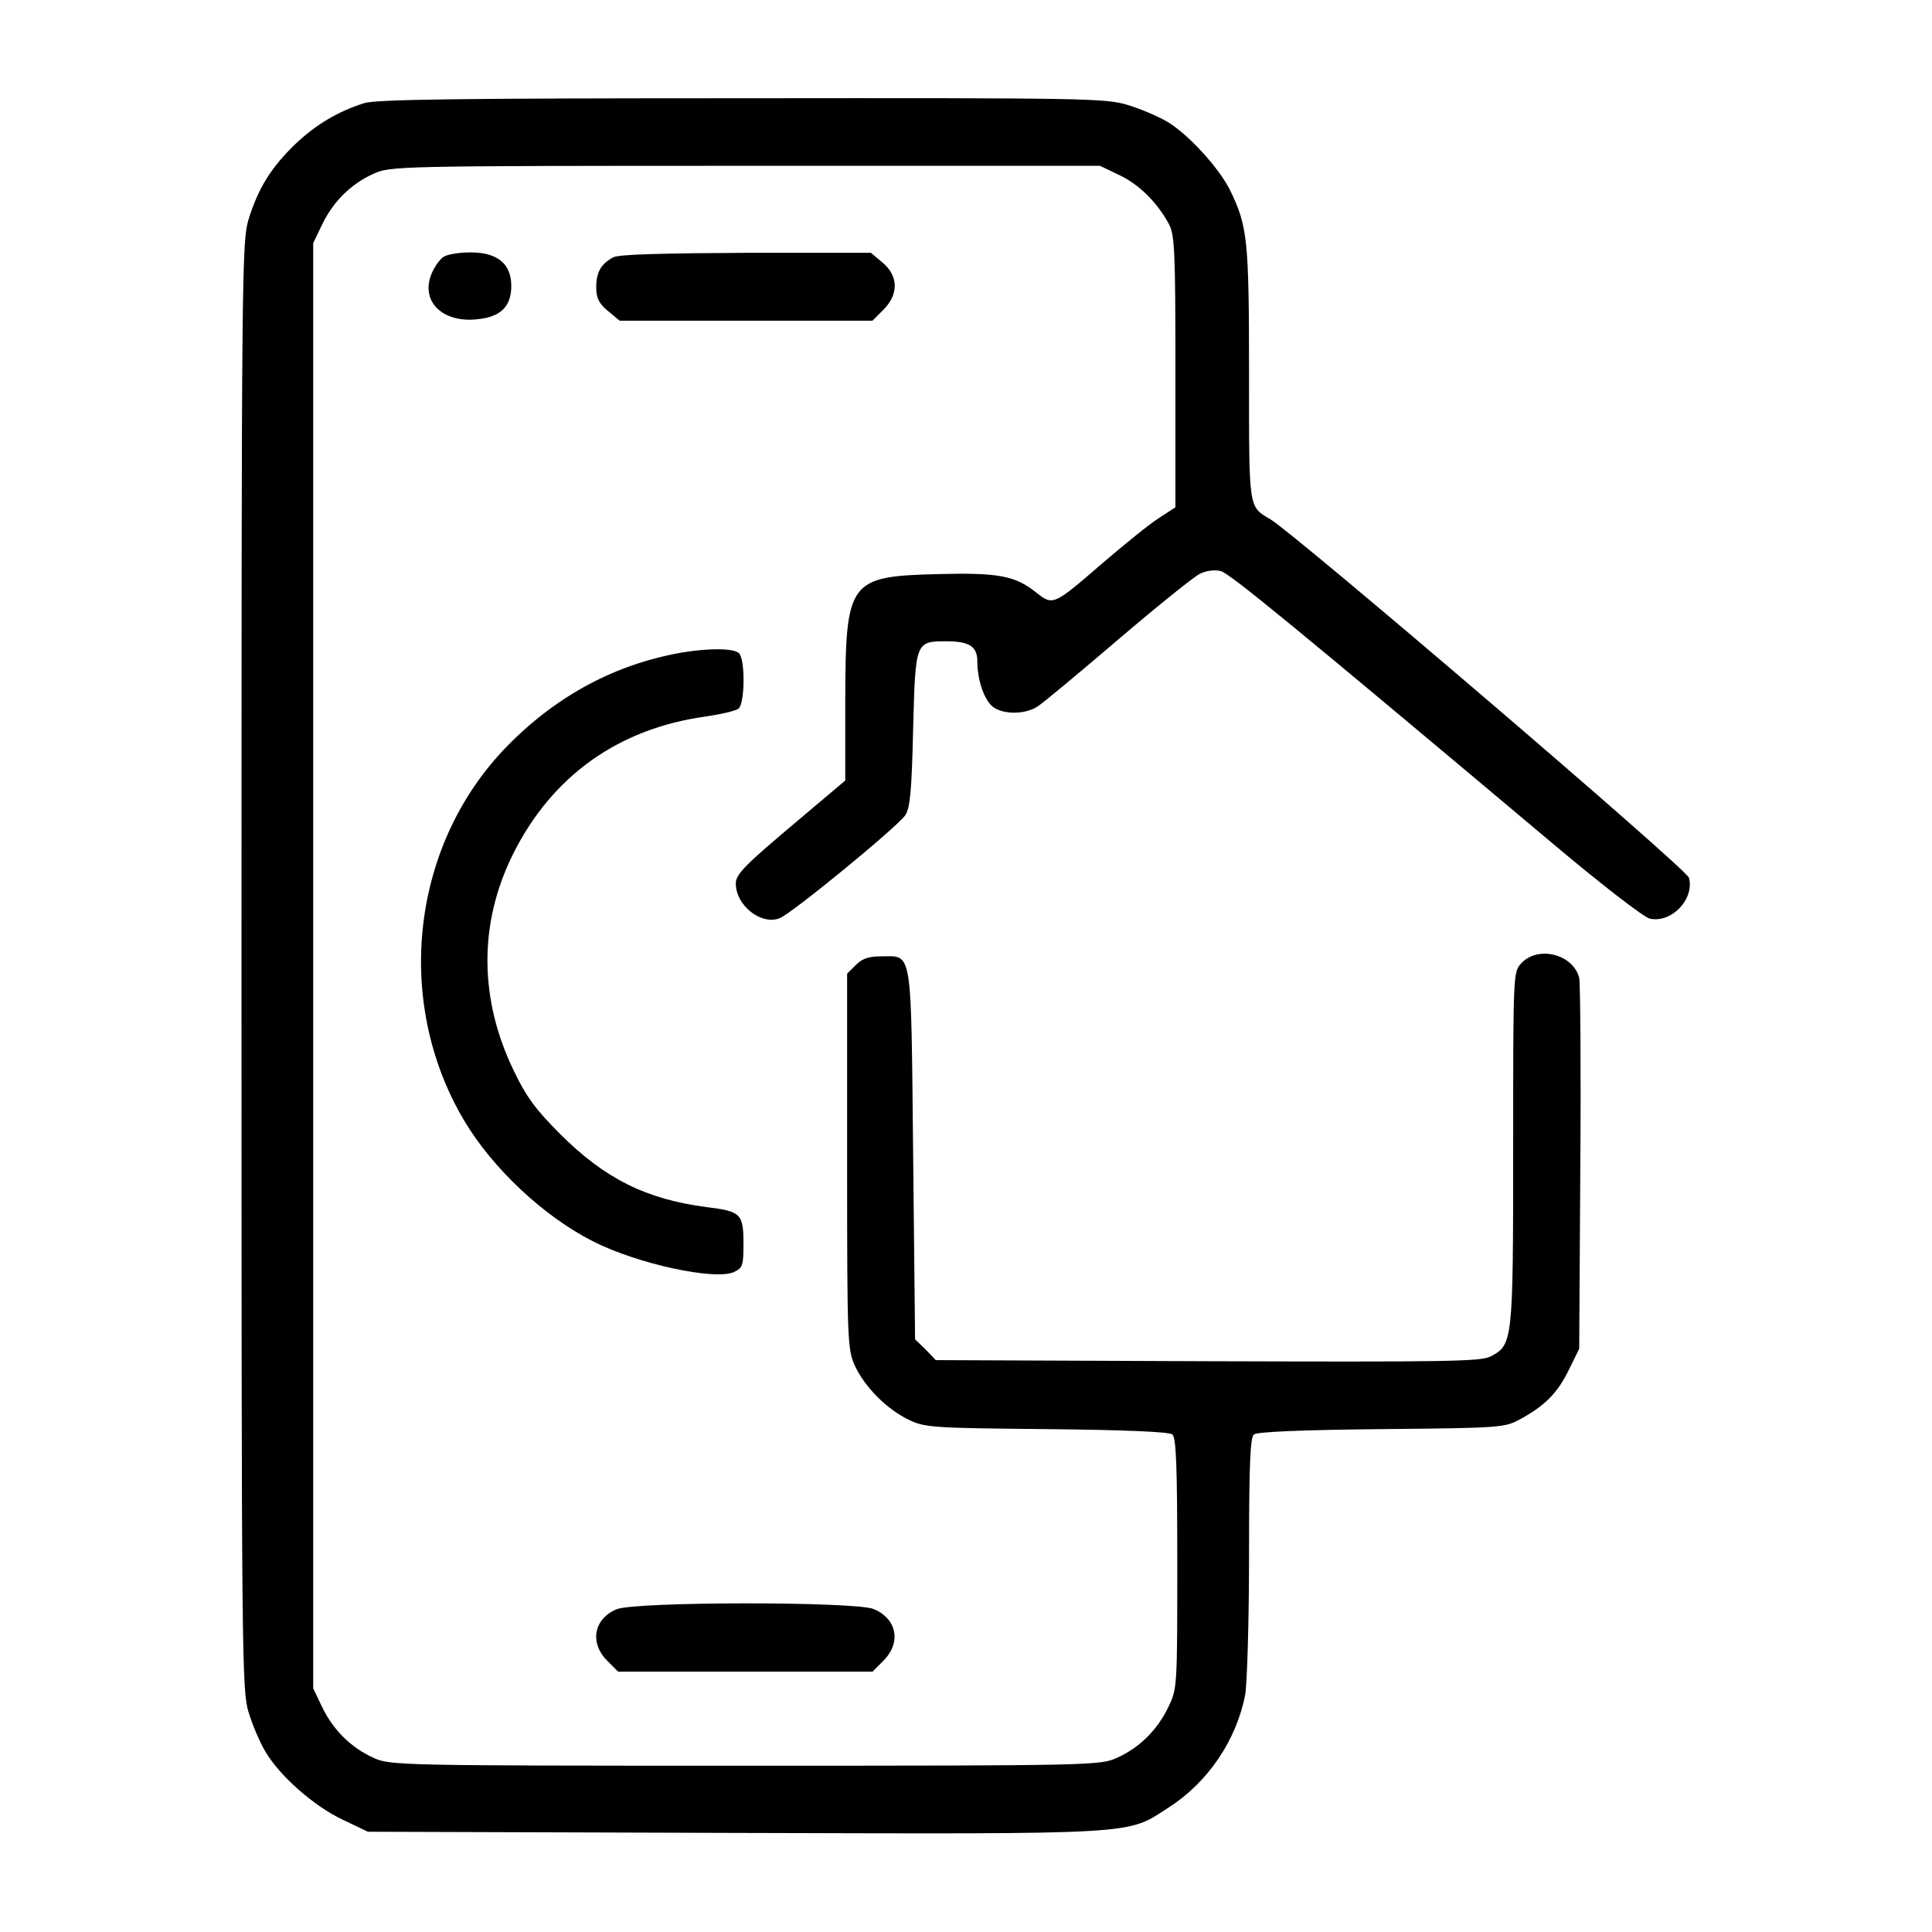
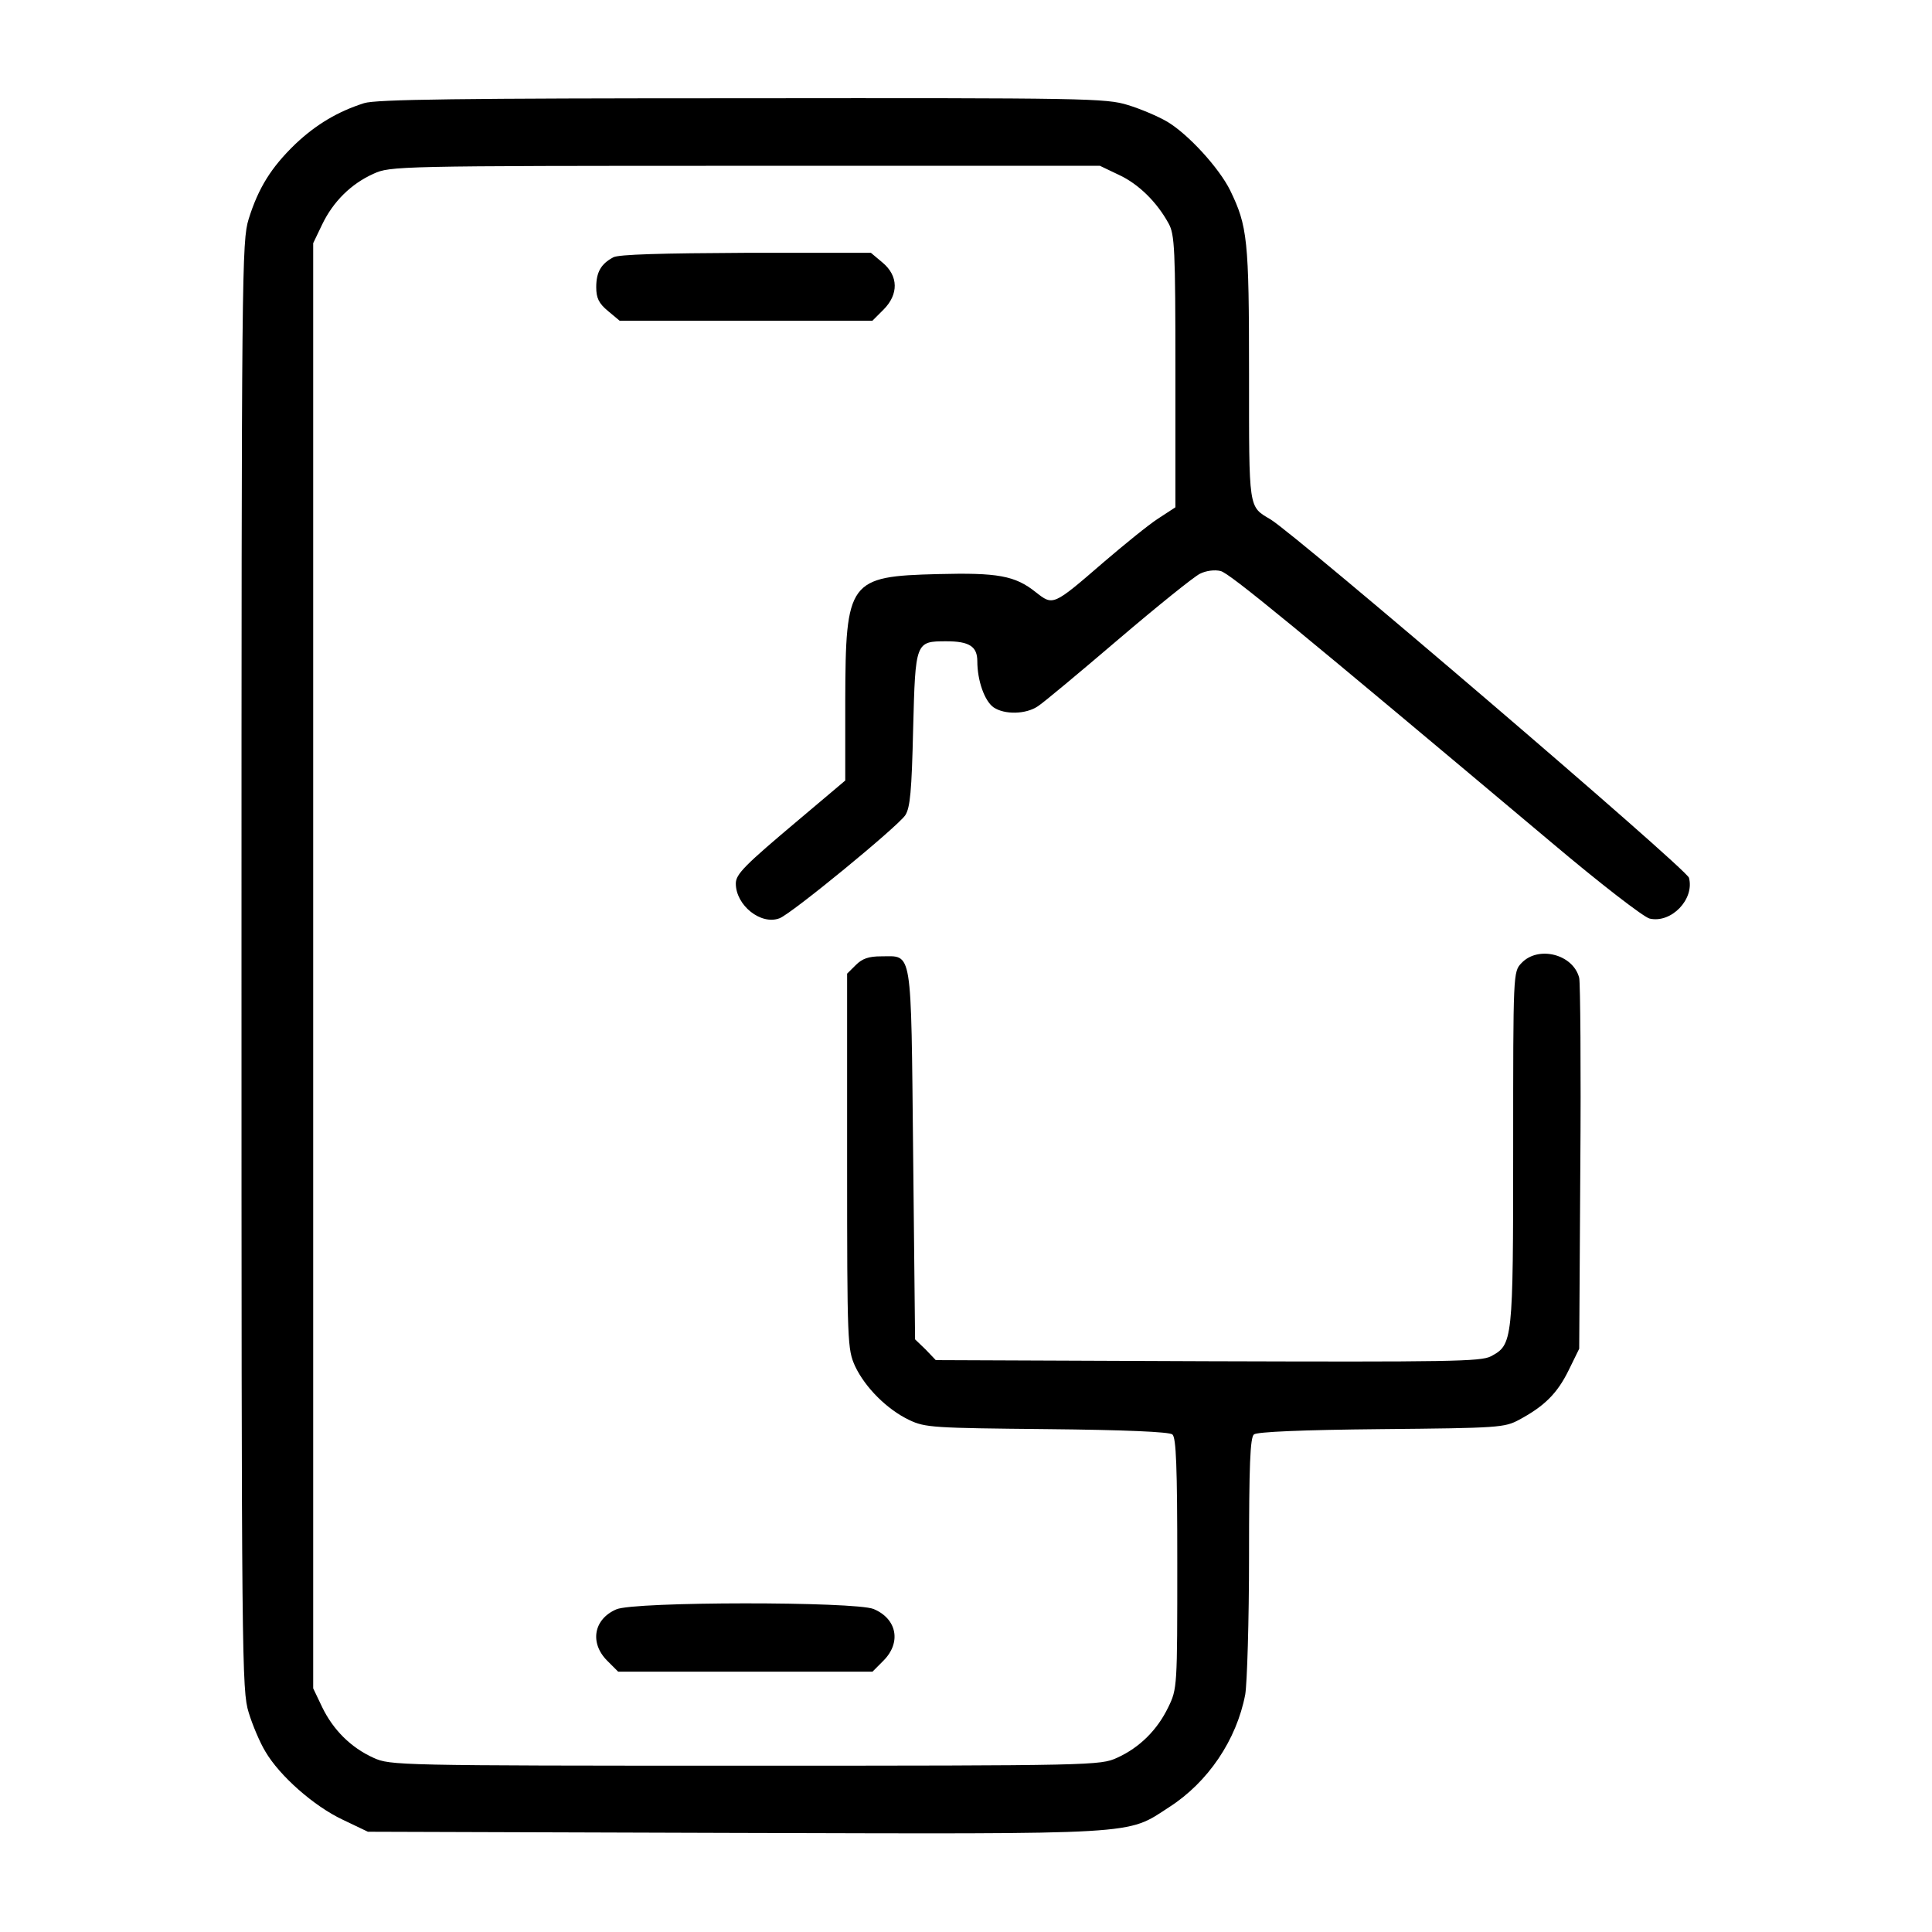
<svg xmlns="http://www.w3.org/2000/svg" width="28" height="28" viewBox="0 0 28 28" fill="none">
  <path d="M5.277 1.495C4.9 1.615 4.583 1.801 4.277 2.091C3.932 2.425 3.746 2.72 3.604 3.174C3.505 3.497 3.5 3.874 3.5 13.997C3.5 24.119 3.505 24.497 3.604 24.819C3.659 25 3.768 25.257 3.845 25.383C4.052 25.738 4.55 26.176 4.966 26.372L5.332 26.547L10.637 26.564C16.576 26.58 16.319 26.597 16.942 26.192C17.506 25.831 17.921 25.218 18.047 24.557C18.074 24.393 18.102 23.496 18.102 22.555C18.102 21.237 18.118 20.833 18.173 20.789C18.216 20.751 18.873 20.723 20.016 20.712C21.727 20.696 21.804 20.69 22.017 20.576C22.384 20.379 22.57 20.193 22.734 19.859L22.887 19.547L22.903 16.922C22.914 15.479 22.903 14.243 22.887 14.172C22.799 13.827 22.291 13.701 22.05 13.958C21.93 14.084 21.93 14.095 21.93 16.638C21.93 19.449 21.924 19.487 21.607 19.657C21.459 19.733 21.006 19.739 17.5 19.728L13.562 19.712L13.415 19.558L13.262 19.411L13.234 16.731C13.202 13.696 13.229 13.86 12.77 13.86C12.589 13.86 12.496 13.893 12.403 13.986L12.277 14.111V16.829C12.277 19.482 12.283 19.553 12.392 19.799C12.54 20.111 12.857 20.428 13.18 20.581C13.409 20.69 13.53 20.696 15.176 20.712C16.297 20.723 16.948 20.751 16.991 20.789C17.046 20.833 17.062 21.254 17.062 22.659C17.062 24.447 17.062 24.475 16.931 24.743C16.773 25.071 16.516 25.328 16.188 25.476C15.947 25.585 15.854 25.59 10.801 25.59C5.748 25.59 5.655 25.585 5.414 25.476C5.086 25.328 4.829 25.071 4.67 24.743L4.539 24.469V13.997V3.524L4.67 3.251C4.829 2.922 5.086 2.665 5.414 2.518C5.655 2.408 5.748 2.403 10.801 2.403H15.941L16.215 2.534C16.499 2.665 16.767 2.928 16.937 3.24C17.024 3.398 17.035 3.606 17.035 5.383V7.352L16.784 7.516C16.647 7.604 16.291 7.894 15.991 8.151C15.258 8.785 15.263 8.779 15.012 8.583C14.711 8.342 14.459 8.298 13.595 8.32C12.299 8.353 12.255 8.413 12.25 10.152V11.312L11.583 11.875C10.79 12.542 10.664 12.668 10.664 12.805C10.664 13.122 11.03 13.412 11.298 13.308C11.473 13.242 13.005 11.984 13.12 11.815C13.191 11.705 13.213 11.465 13.234 10.562C13.267 9.299 13.267 9.294 13.716 9.294C14.049 9.294 14.164 9.37 14.164 9.583C14.164 9.862 14.268 10.158 14.399 10.251C14.558 10.36 14.87 10.354 15.044 10.234C15.121 10.185 15.646 9.747 16.209 9.266C16.773 8.785 17.303 8.358 17.391 8.315C17.478 8.271 17.604 8.254 17.691 8.276C17.823 8.309 18.78 9.097 22.477 12.203C23.182 12.799 23.827 13.297 23.909 13.313C24.221 13.384 24.56 13.034 24.478 12.722C24.451 12.597 18.785 7.751 18.413 7.527C18.091 7.336 18.102 7.401 18.102 5.416C18.102 3.469 18.08 3.278 17.828 2.758C17.669 2.436 17.221 1.944 16.915 1.763C16.784 1.686 16.527 1.577 16.346 1.522C16.029 1.424 15.755 1.419 10.757 1.424C6.666 1.424 5.447 1.44 5.277 1.495Z" fill="black" />
-   <path d="M6.437 3.718C6.377 3.751 6.3 3.86 6.256 3.964C6.087 4.363 6.41 4.686 6.924 4.626C7.257 4.593 7.41 4.44 7.41 4.144C7.41 3.822 7.208 3.658 6.82 3.658C6.661 3.658 6.492 3.685 6.437 3.718Z" fill="black" />
  <path d="M8.887 3.73C8.712 3.823 8.641 3.943 8.641 4.162C8.641 4.32 8.679 4.397 8.81 4.506L8.98 4.648H10.812H12.644L12.802 4.49C13.027 4.266 13.021 3.998 12.791 3.806L12.622 3.664H10.812C9.603 3.67 8.958 3.686 8.887 3.73Z" fill="black" />
-   <path d="M9.889 9.456C8.938 9.62 8.084 10.068 7.363 10.801C5.963 12.217 5.695 14.503 6.728 16.242C7.138 16.931 7.877 17.626 8.588 17.987C9.227 18.315 10.36 18.561 10.638 18.435C10.764 18.375 10.775 18.342 10.775 18.02C10.775 17.593 10.737 17.555 10.245 17.495C9.364 17.38 8.768 17.084 8.117 16.434C7.767 16.084 7.625 15.892 7.45 15.526C6.941 14.481 6.936 13.382 7.434 12.381C7.997 11.249 8.959 10.56 10.223 10.385C10.447 10.352 10.66 10.303 10.704 10.27C10.797 10.188 10.802 9.559 10.71 9.467C10.638 9.395 10.288 9.39 9.889 9.456Z" fill="black" />
  <path d="M8.932 23.324C8.603 23.466 8.543 23.811 8.8 24.068L8.959 24.227H10.802H12.645L12.803 24.068C13.066 23.805 13 23.461 12.661 23.319C12.393 23.209 9.189 23.209 8.932 23.324Z" fill="black" />
</svg>